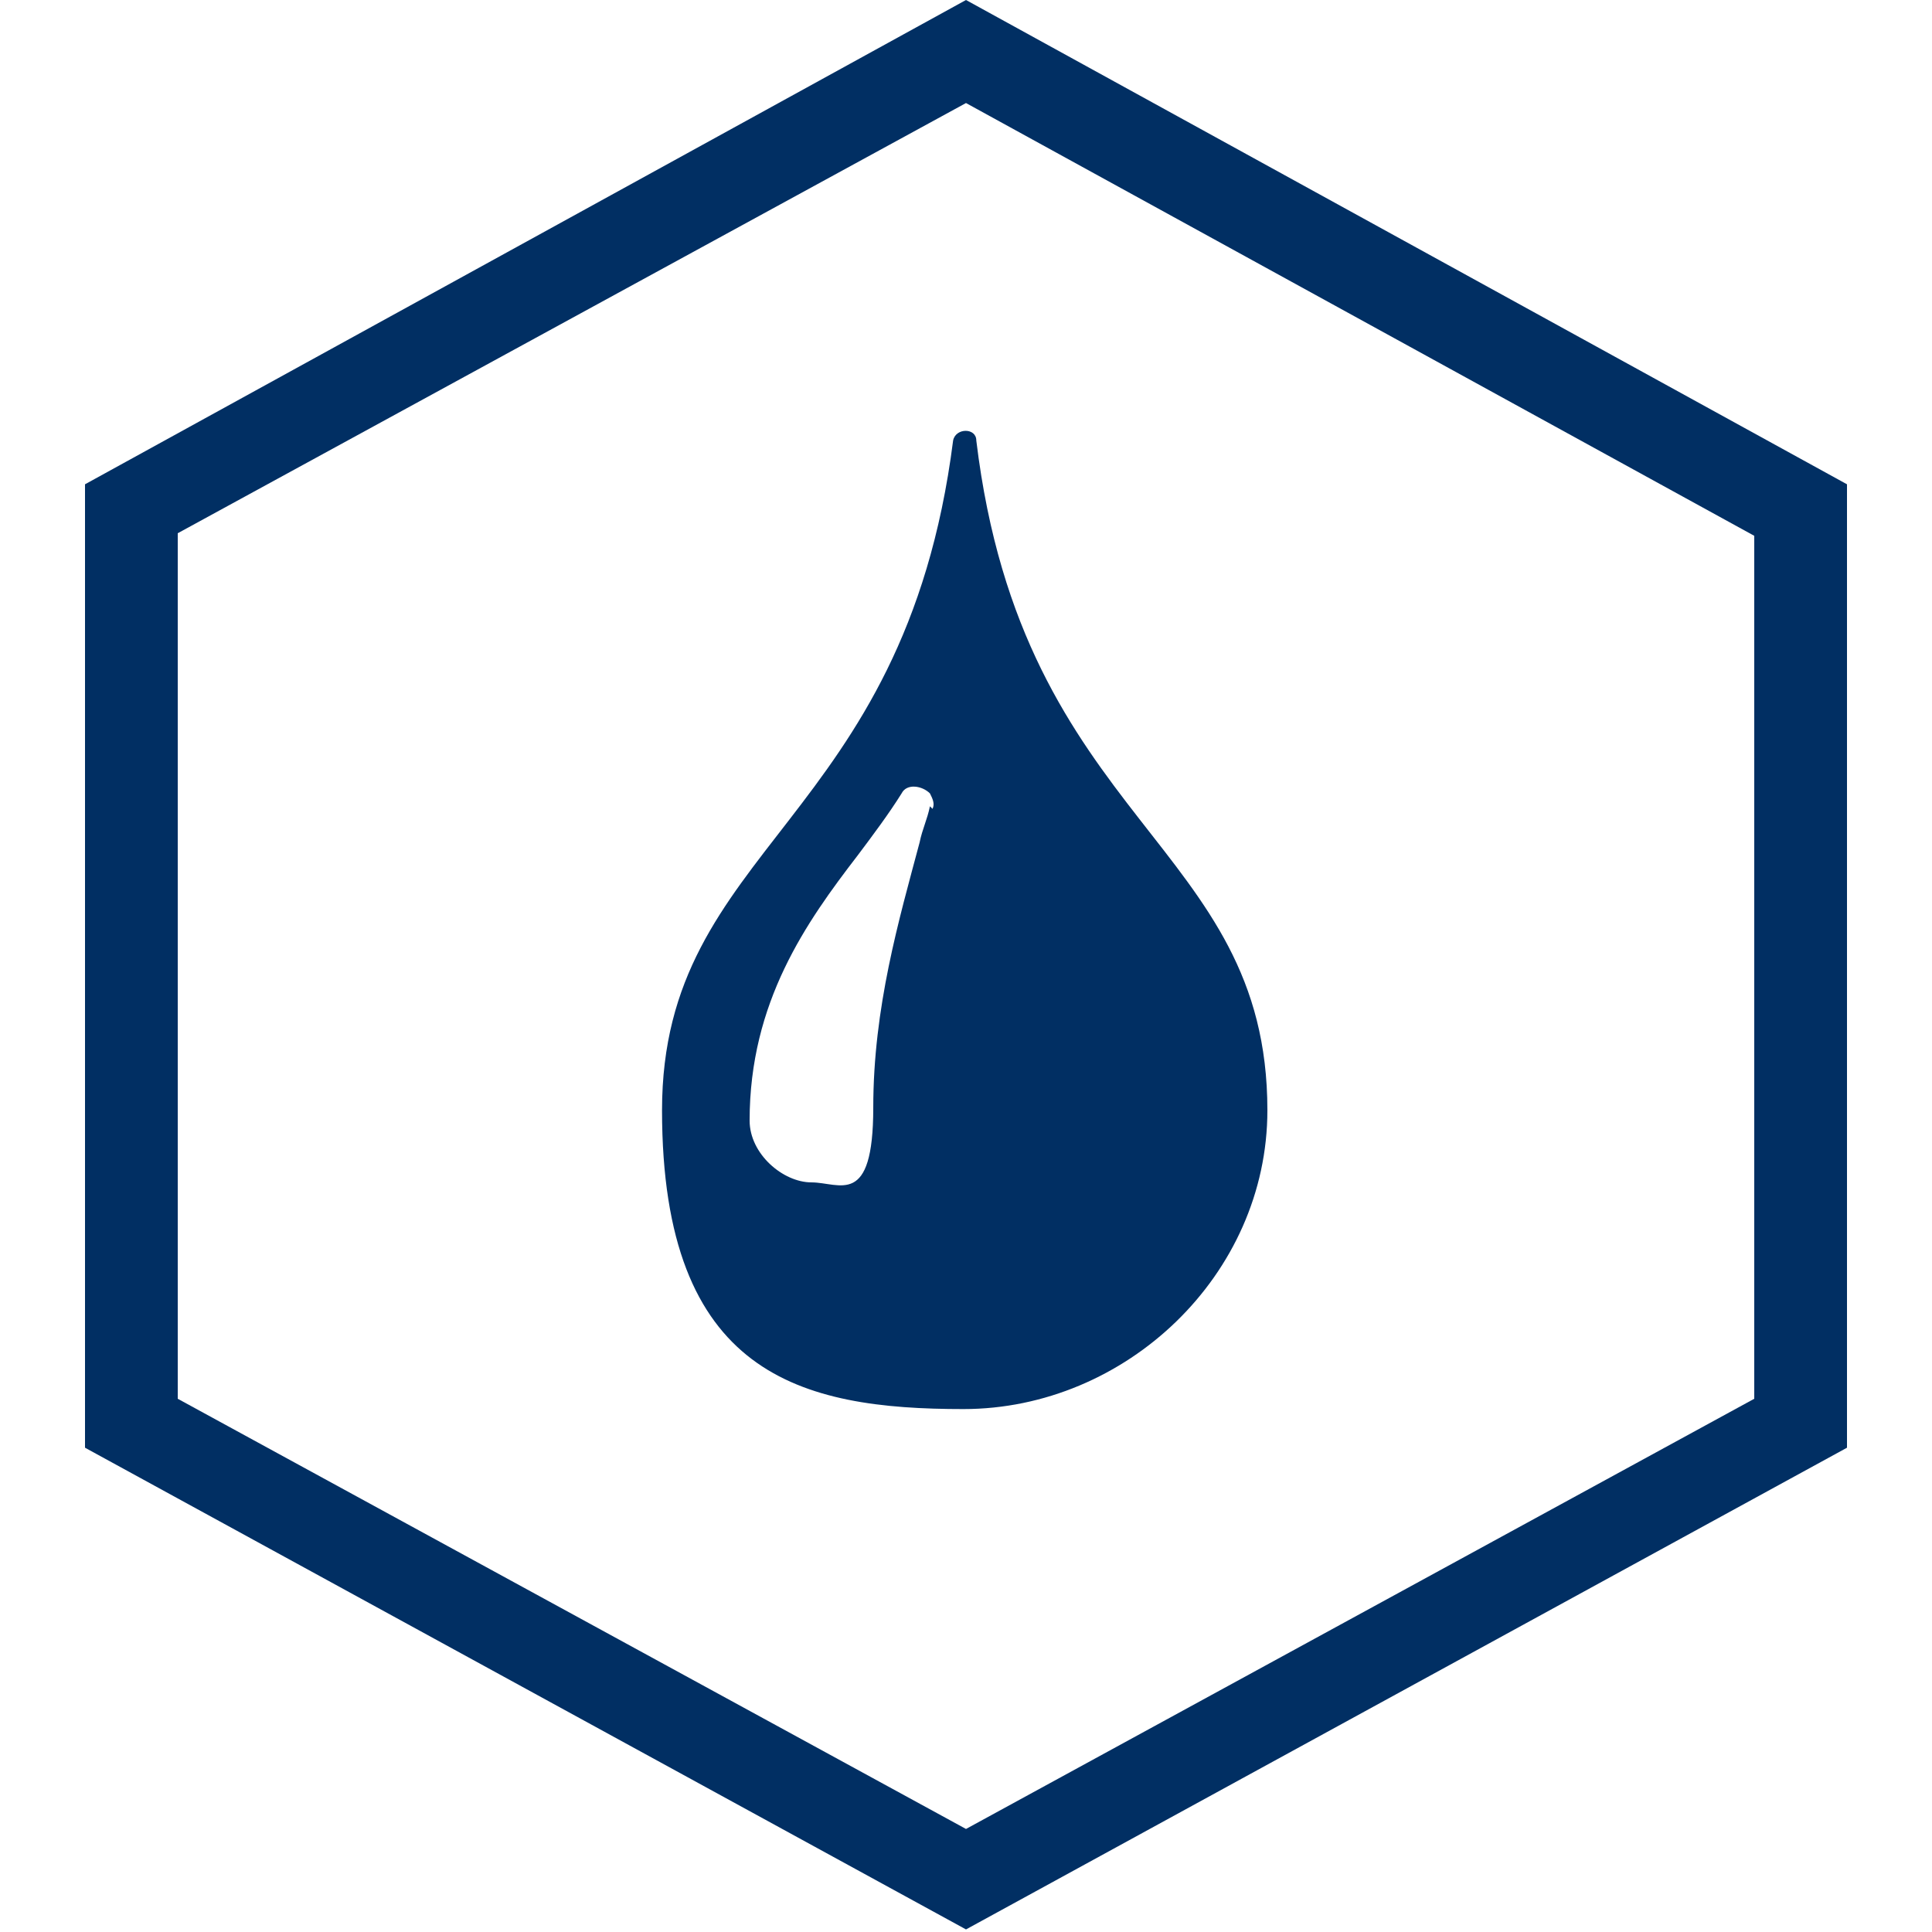
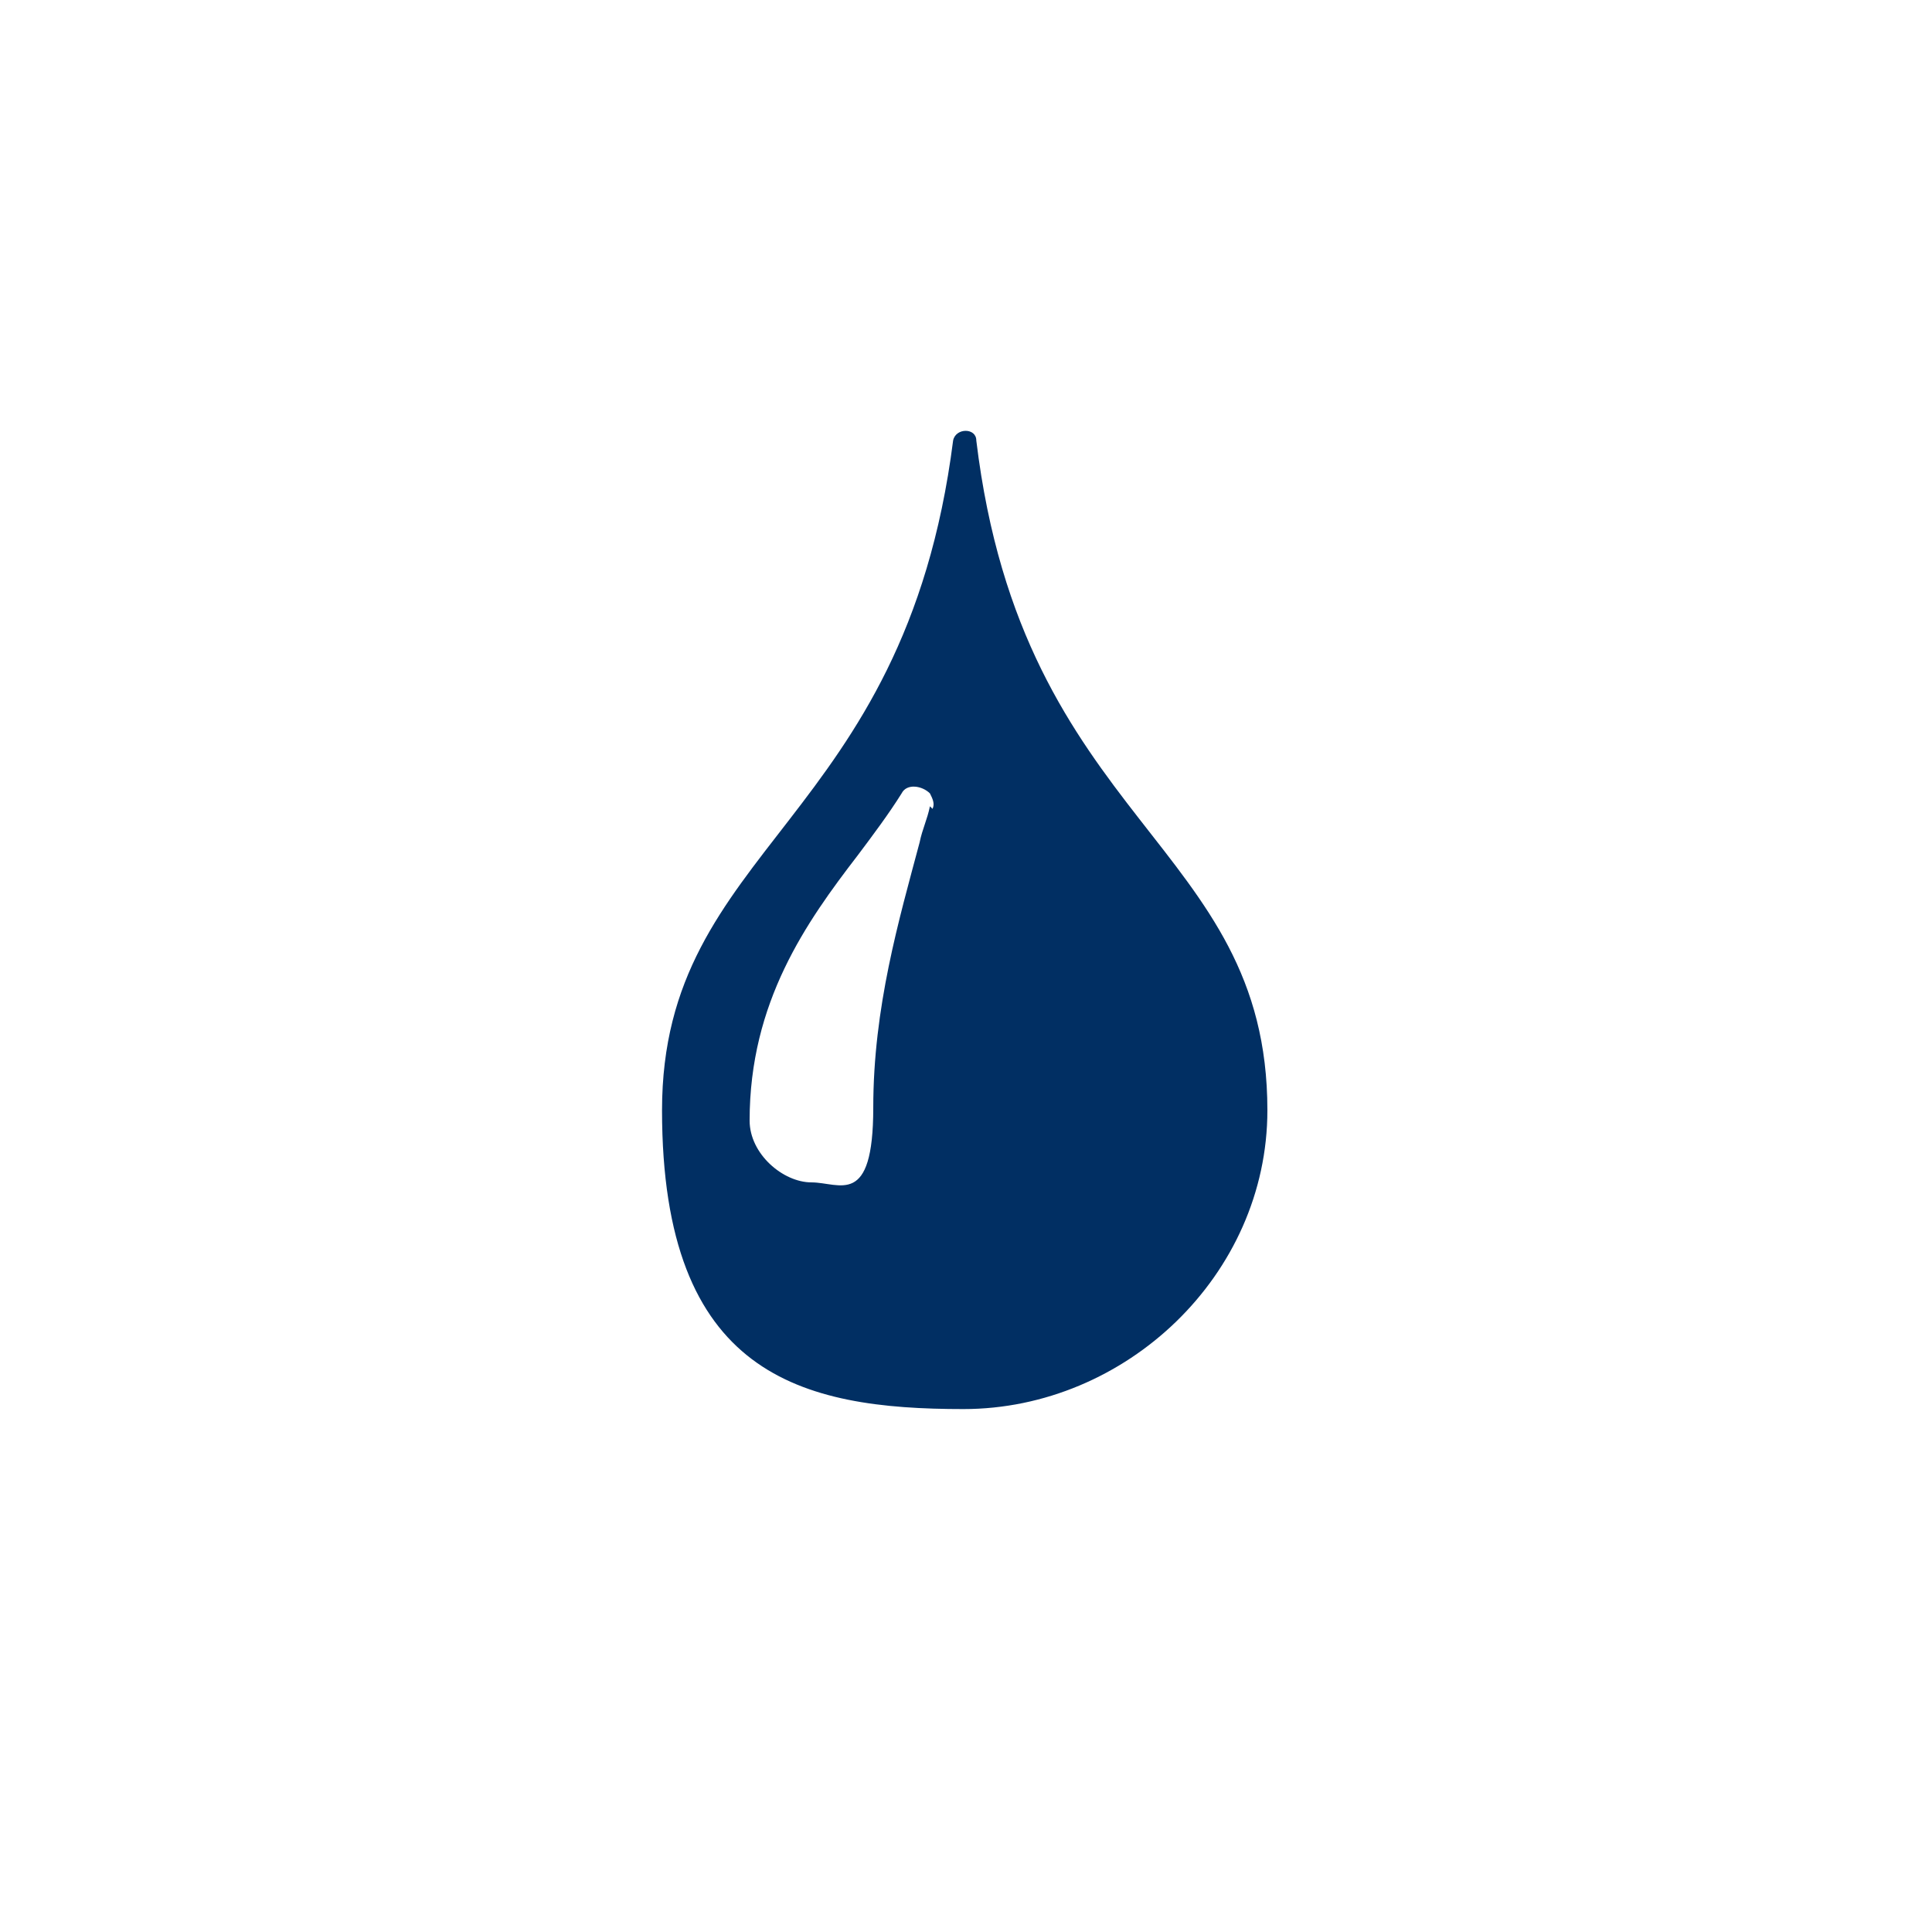
<svg xmlns="http://www.w3.org/2000/svg" id="Ebene_1" data-name="Ebene 1" version="1.1" viewBox="0 0 75 75">
  <defs>
    <style> .cls-1 { fill: #012f63; stroke-width: 0px; } </style>
  </defs>
-   <path class="cls-1" d="M37.5,0L3.3,18.8v37.4l34.2,18.7,34.2-18.7V18.8L37.5,0ZM37.5,4l30.6,16.8v33.5l-30.6,16.7L6.9,54.3V20.7L37.5,4Z" />
  <path class="cls-1" d="M37.9,17.1c0-.5-.8-.5-.9,0-1.9,14.9-11.3,15.7-11.3,26s5.4,11.6,11.7,11.6,11.8-5.2,11.8-11.6c0-10.4-9.5-11.1-11.3-26h0ZM36.1,31.3c-.1.5-.3.9-.4,1.4-.8,3-1.8,6.4-1.8,10.3s-1.3,2.9-2.4,2.9-2.4-1.1-2.4-2.4c0-4.6,2.2-7.7,4.2-10.3.6-.8,1.2-1.6,1.7-2.4.2-.4.8-.3,1.1,0,.1.2.2.4.1.6h0ZM36.1,31.3" />
</svg>